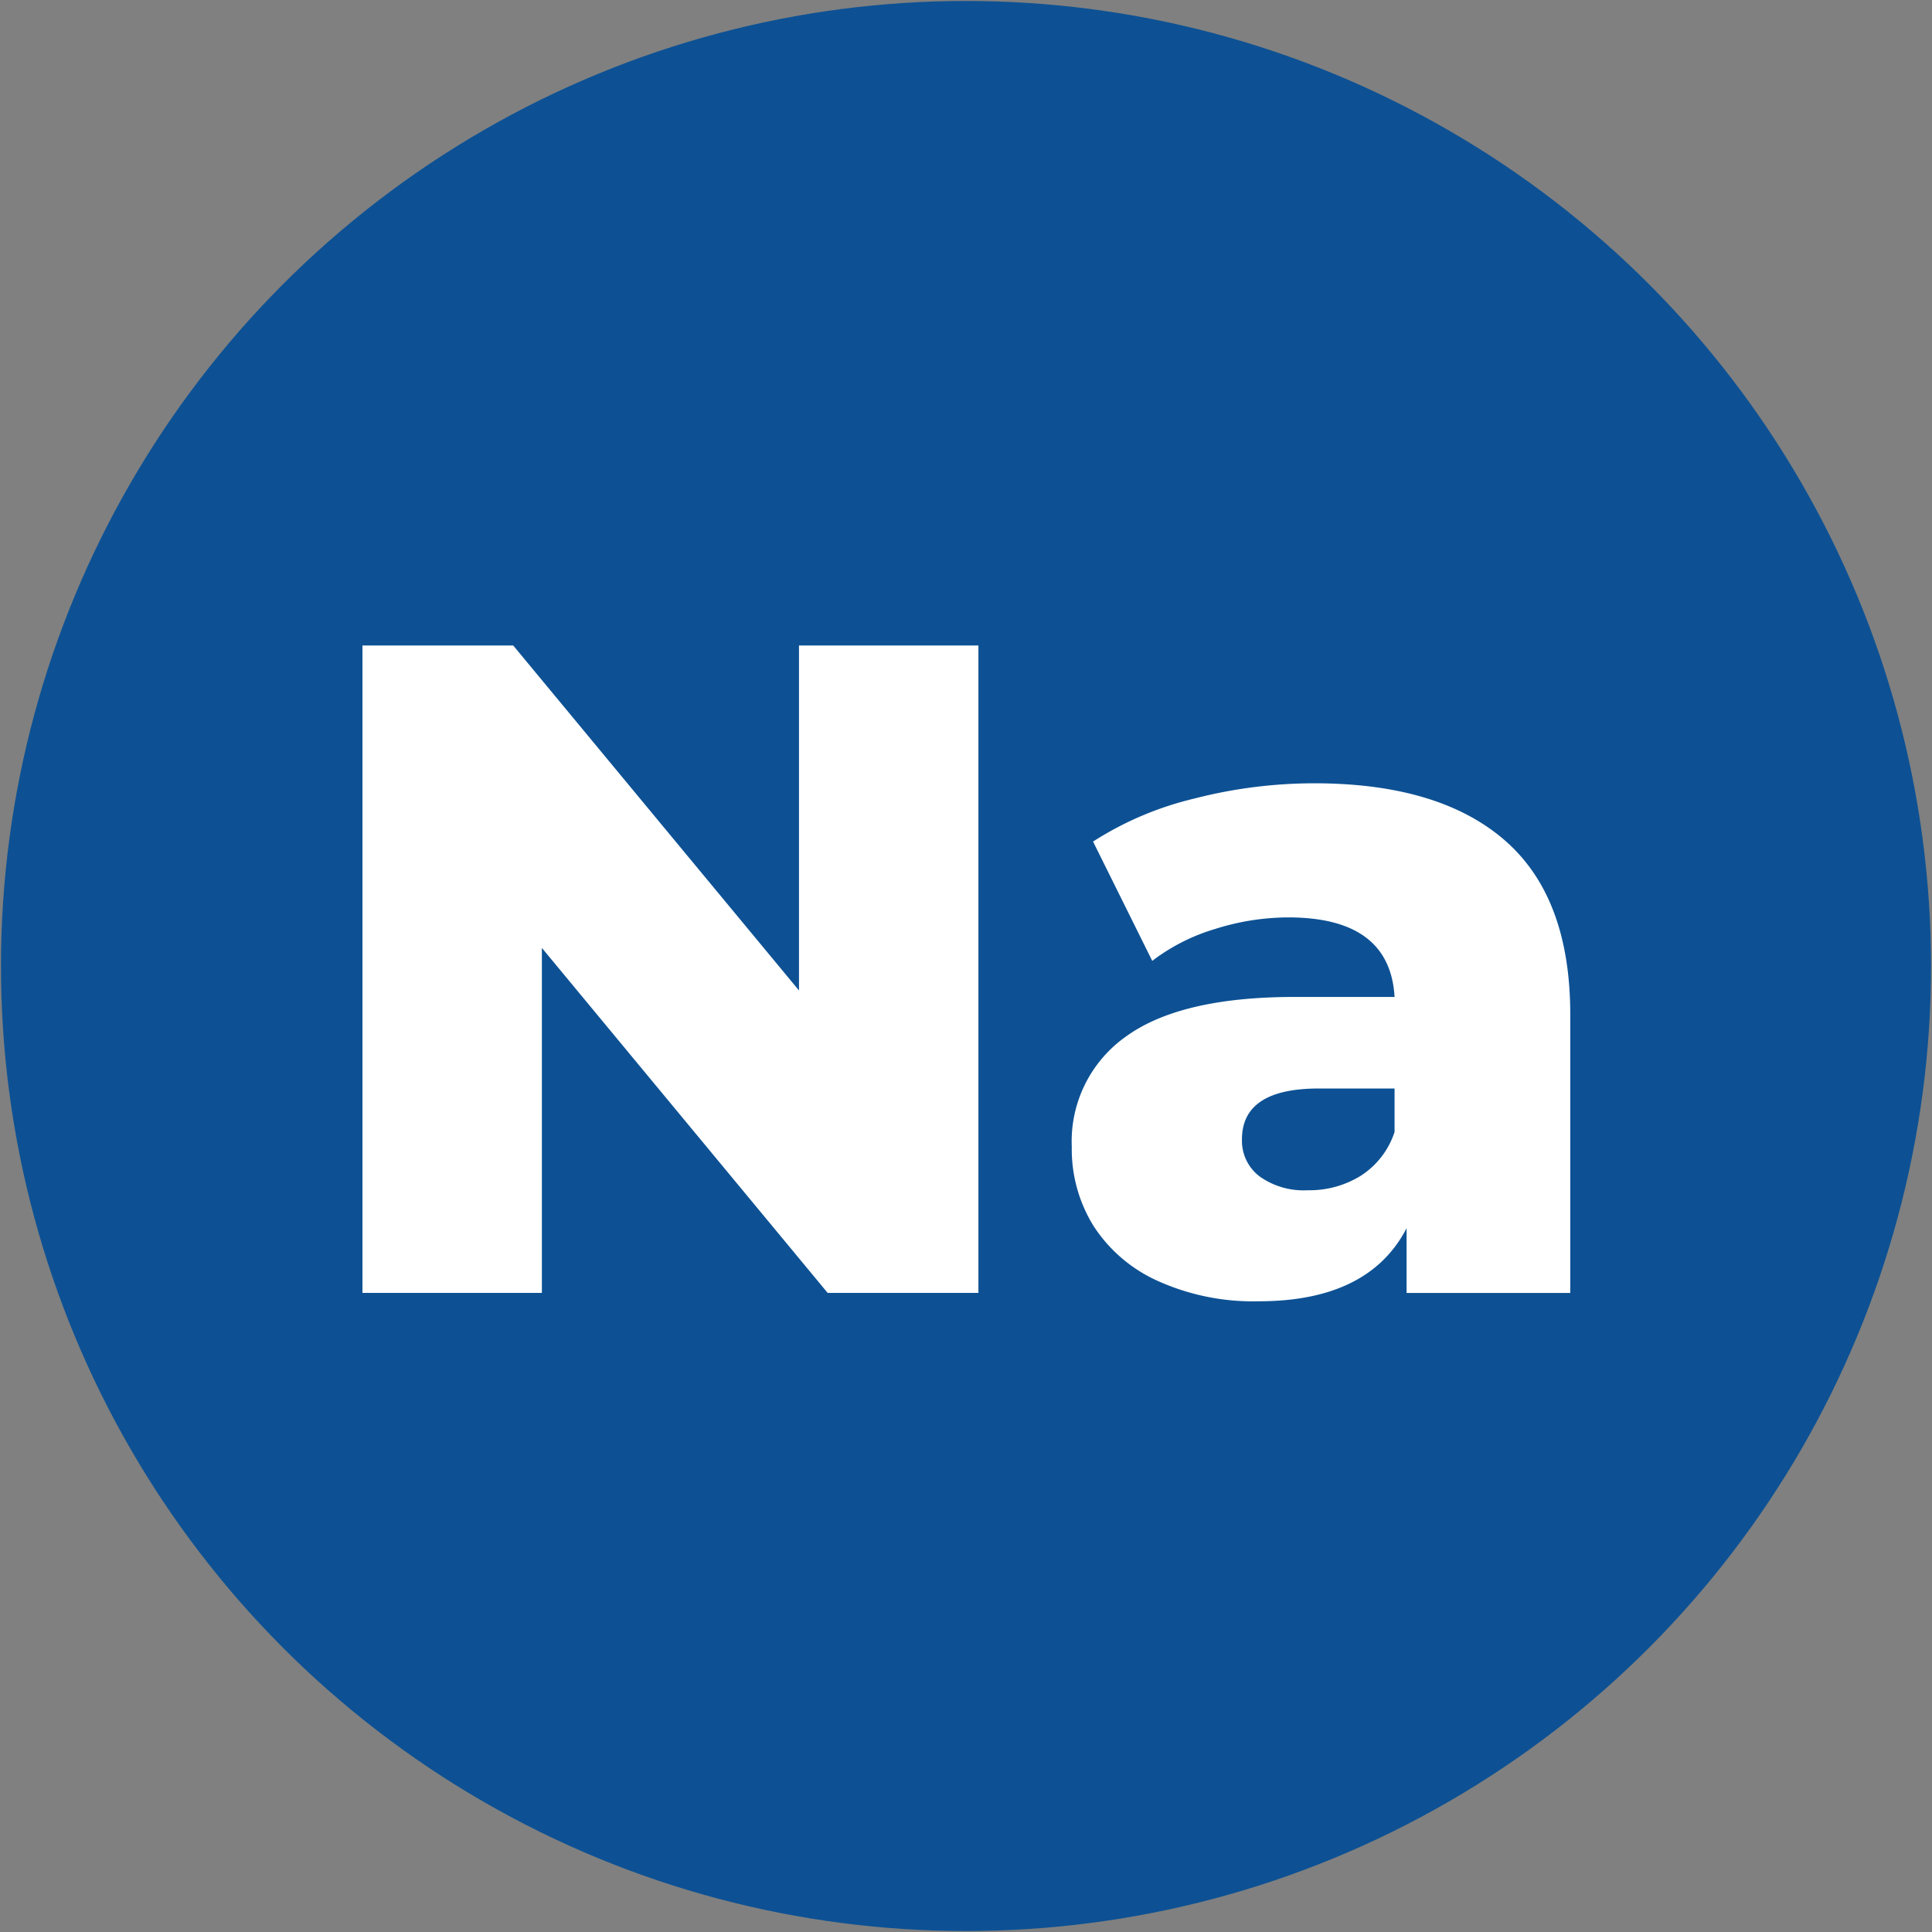
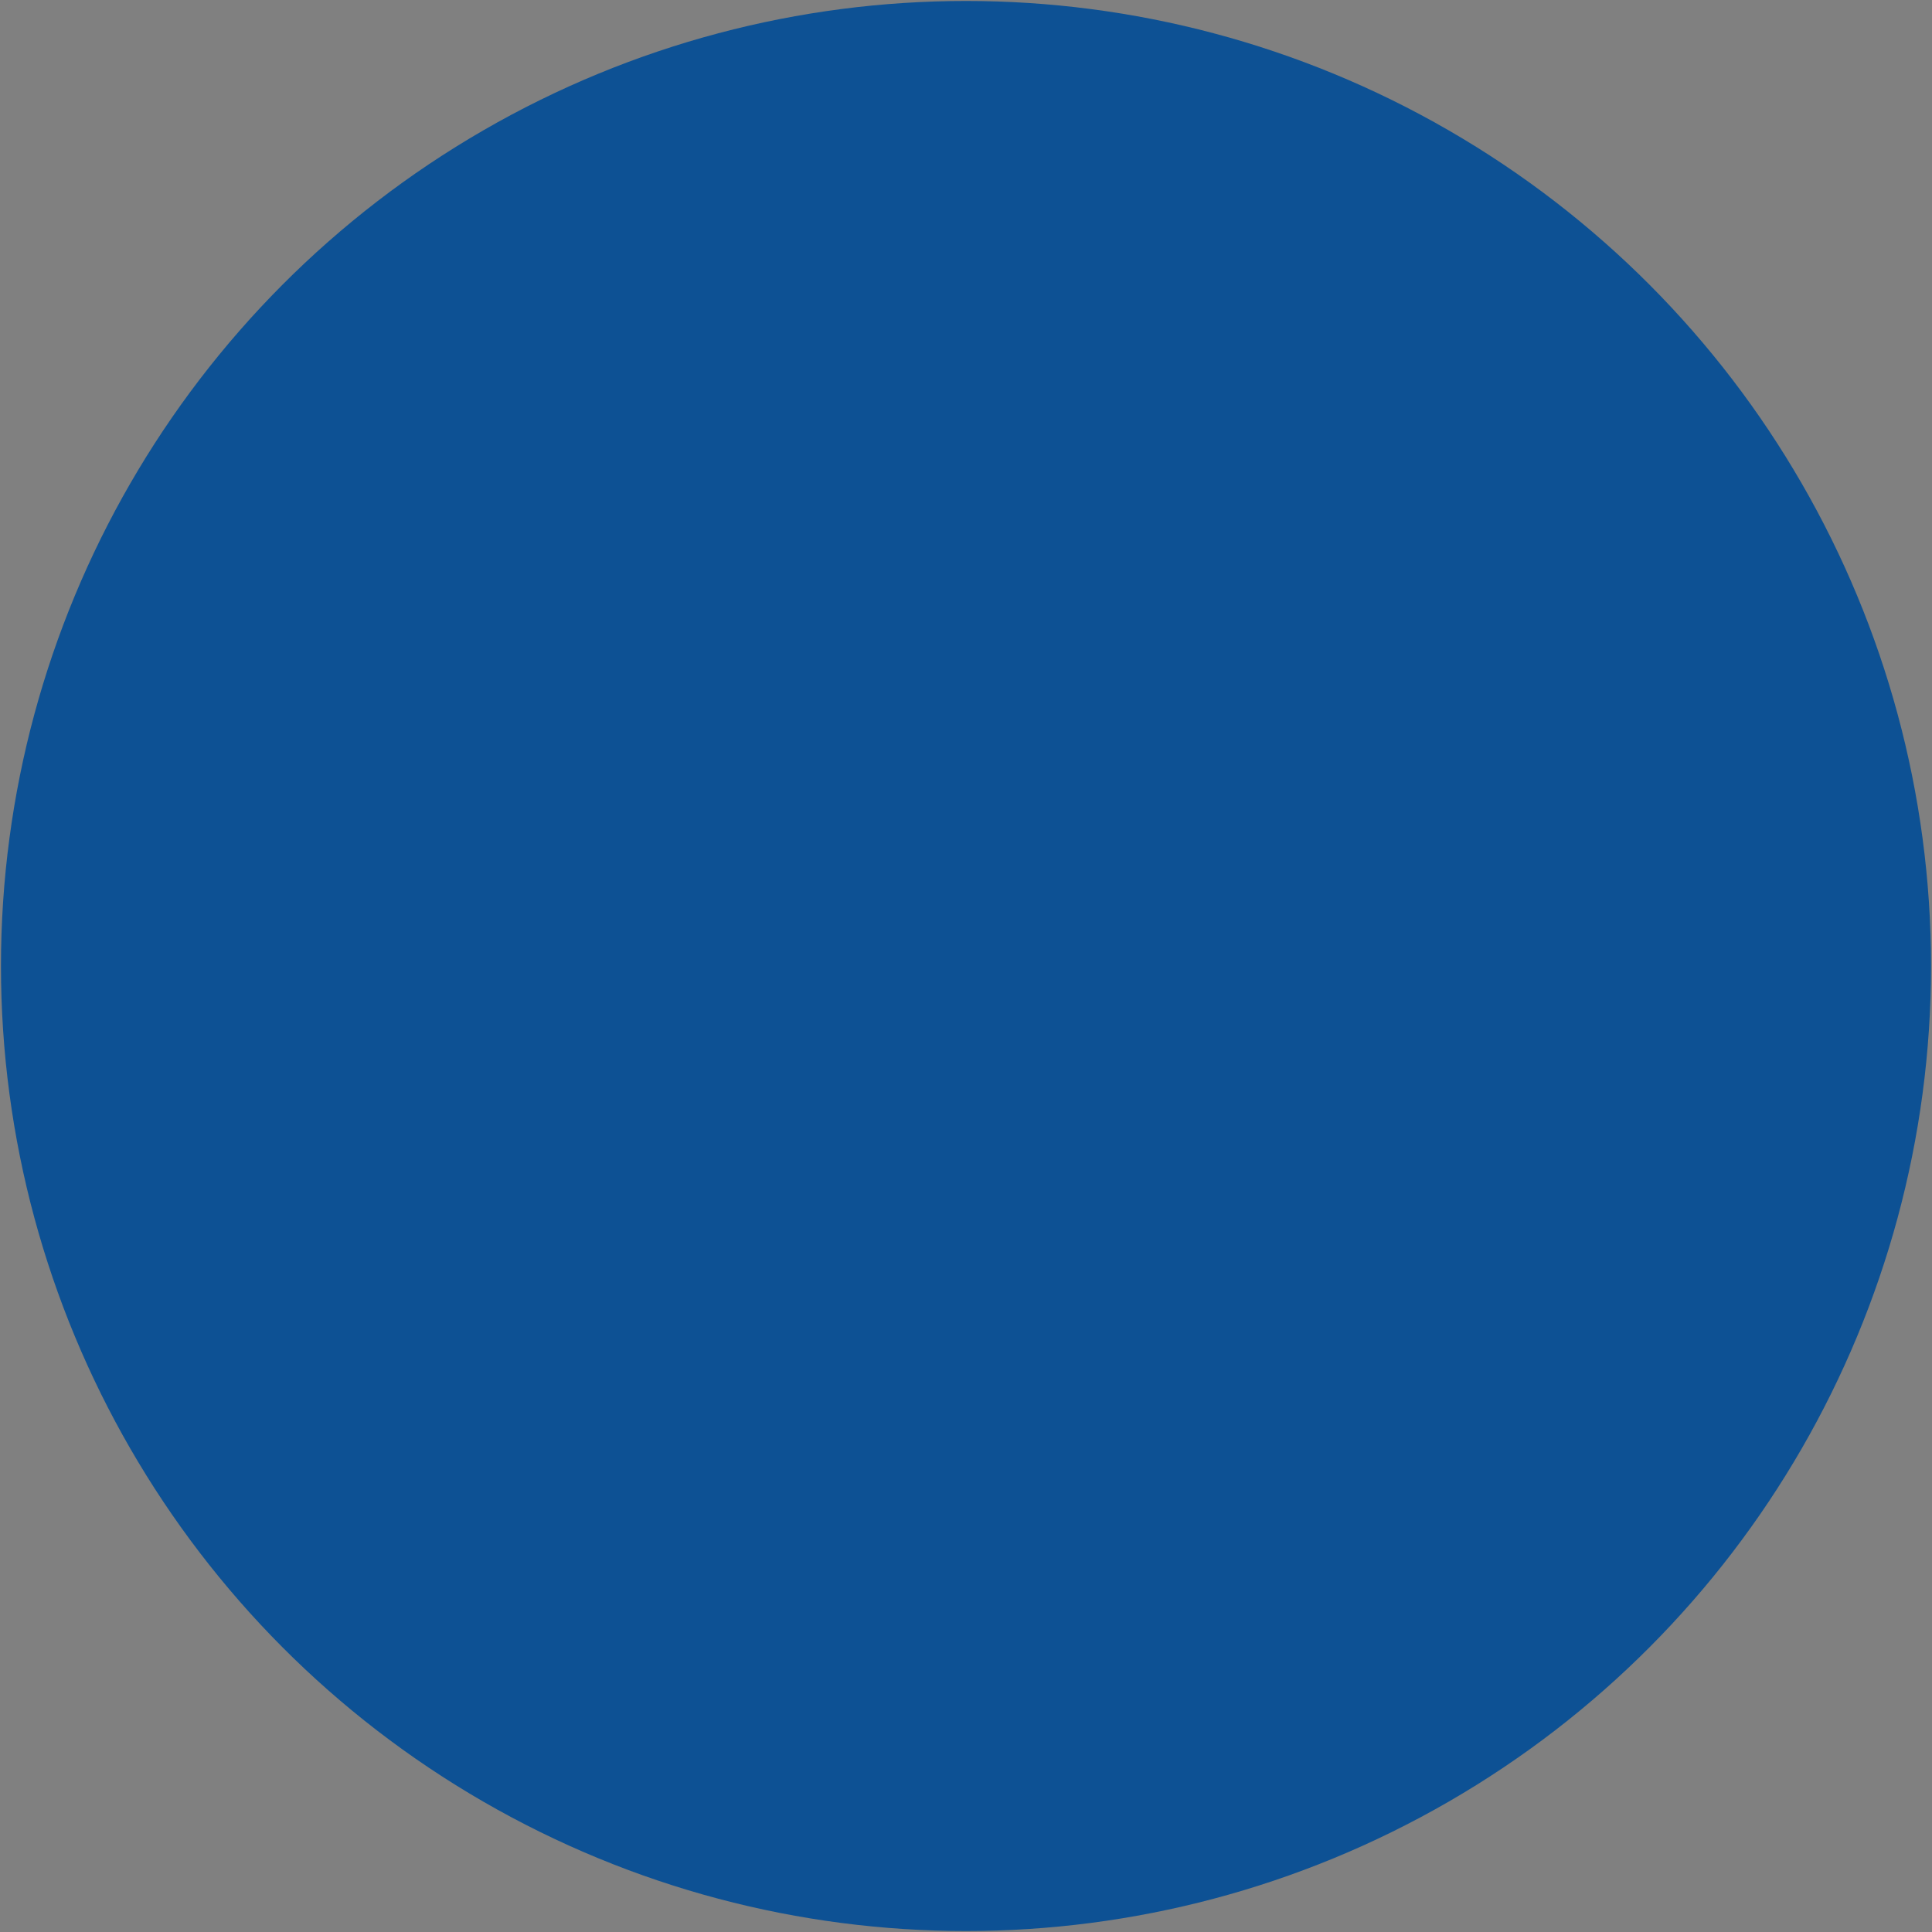
<svg xmlns="http://www.w3.org/2000/svg" width="188" height="188" viewBox="0 0 188 188">
  <rect x="0" y="0" width="188" height="188" fill="#808080" stroke="none" />
  <defs>
    <style>
      .cls-1 {
        fill: #0d5194;
      }

      .cls-2 {
        fill: #fff;
        fill-rule: evenodd;
      }
    </style>
  </defs>
  <circle id="Ellipse_2_copy" data-name="Ellipse 2 copy" class="cls-1" cx="94" cy="94" r="93.906" />
-   <path id="Na" class="cls-2" d="M77.749,62.811v33.57l-27.81-33.57H35.269v63h17.46V92.241l27.81,33.57h14.67v-63H77.749Zm50.124,13.41a46.852,46.852,0,0,0-11.655,1.485,31.9,31.9,0,0,0-9.855,4.185l5.76,11.61a18.96,18.96,0,0,1,6.12-3.105,23.756,23.756,0,0,1,7.11-1.125q9.9,0,10.35,7.74h-9.72q-11.07,0-16.38,3.825a12.487,12.487,0,0,0-5.31,10.755,14.178,14.178,0,0,0,2.115,7.7,14.523,14.523,0,0,0,6.255,5.355,22.546,22.546,0,0,0,9.81,1.98q10.709,0,14.4-7.11v6.3H152.8V98.721q0-11.429-6.39-16.965t-18.54-5.535h0Zm-0.63,39.6a7.359,7.359,0,0,1-4.68-1.35,4.35,4.35,0,0,1-1.71-3.6q0-4.948,7.47-4.95h7.38v4.23a8.018,8.018,0,0,1-3.24,4.23,9.466,9.466,0,0,1-5.22,1.44h0Z" />
</svg>